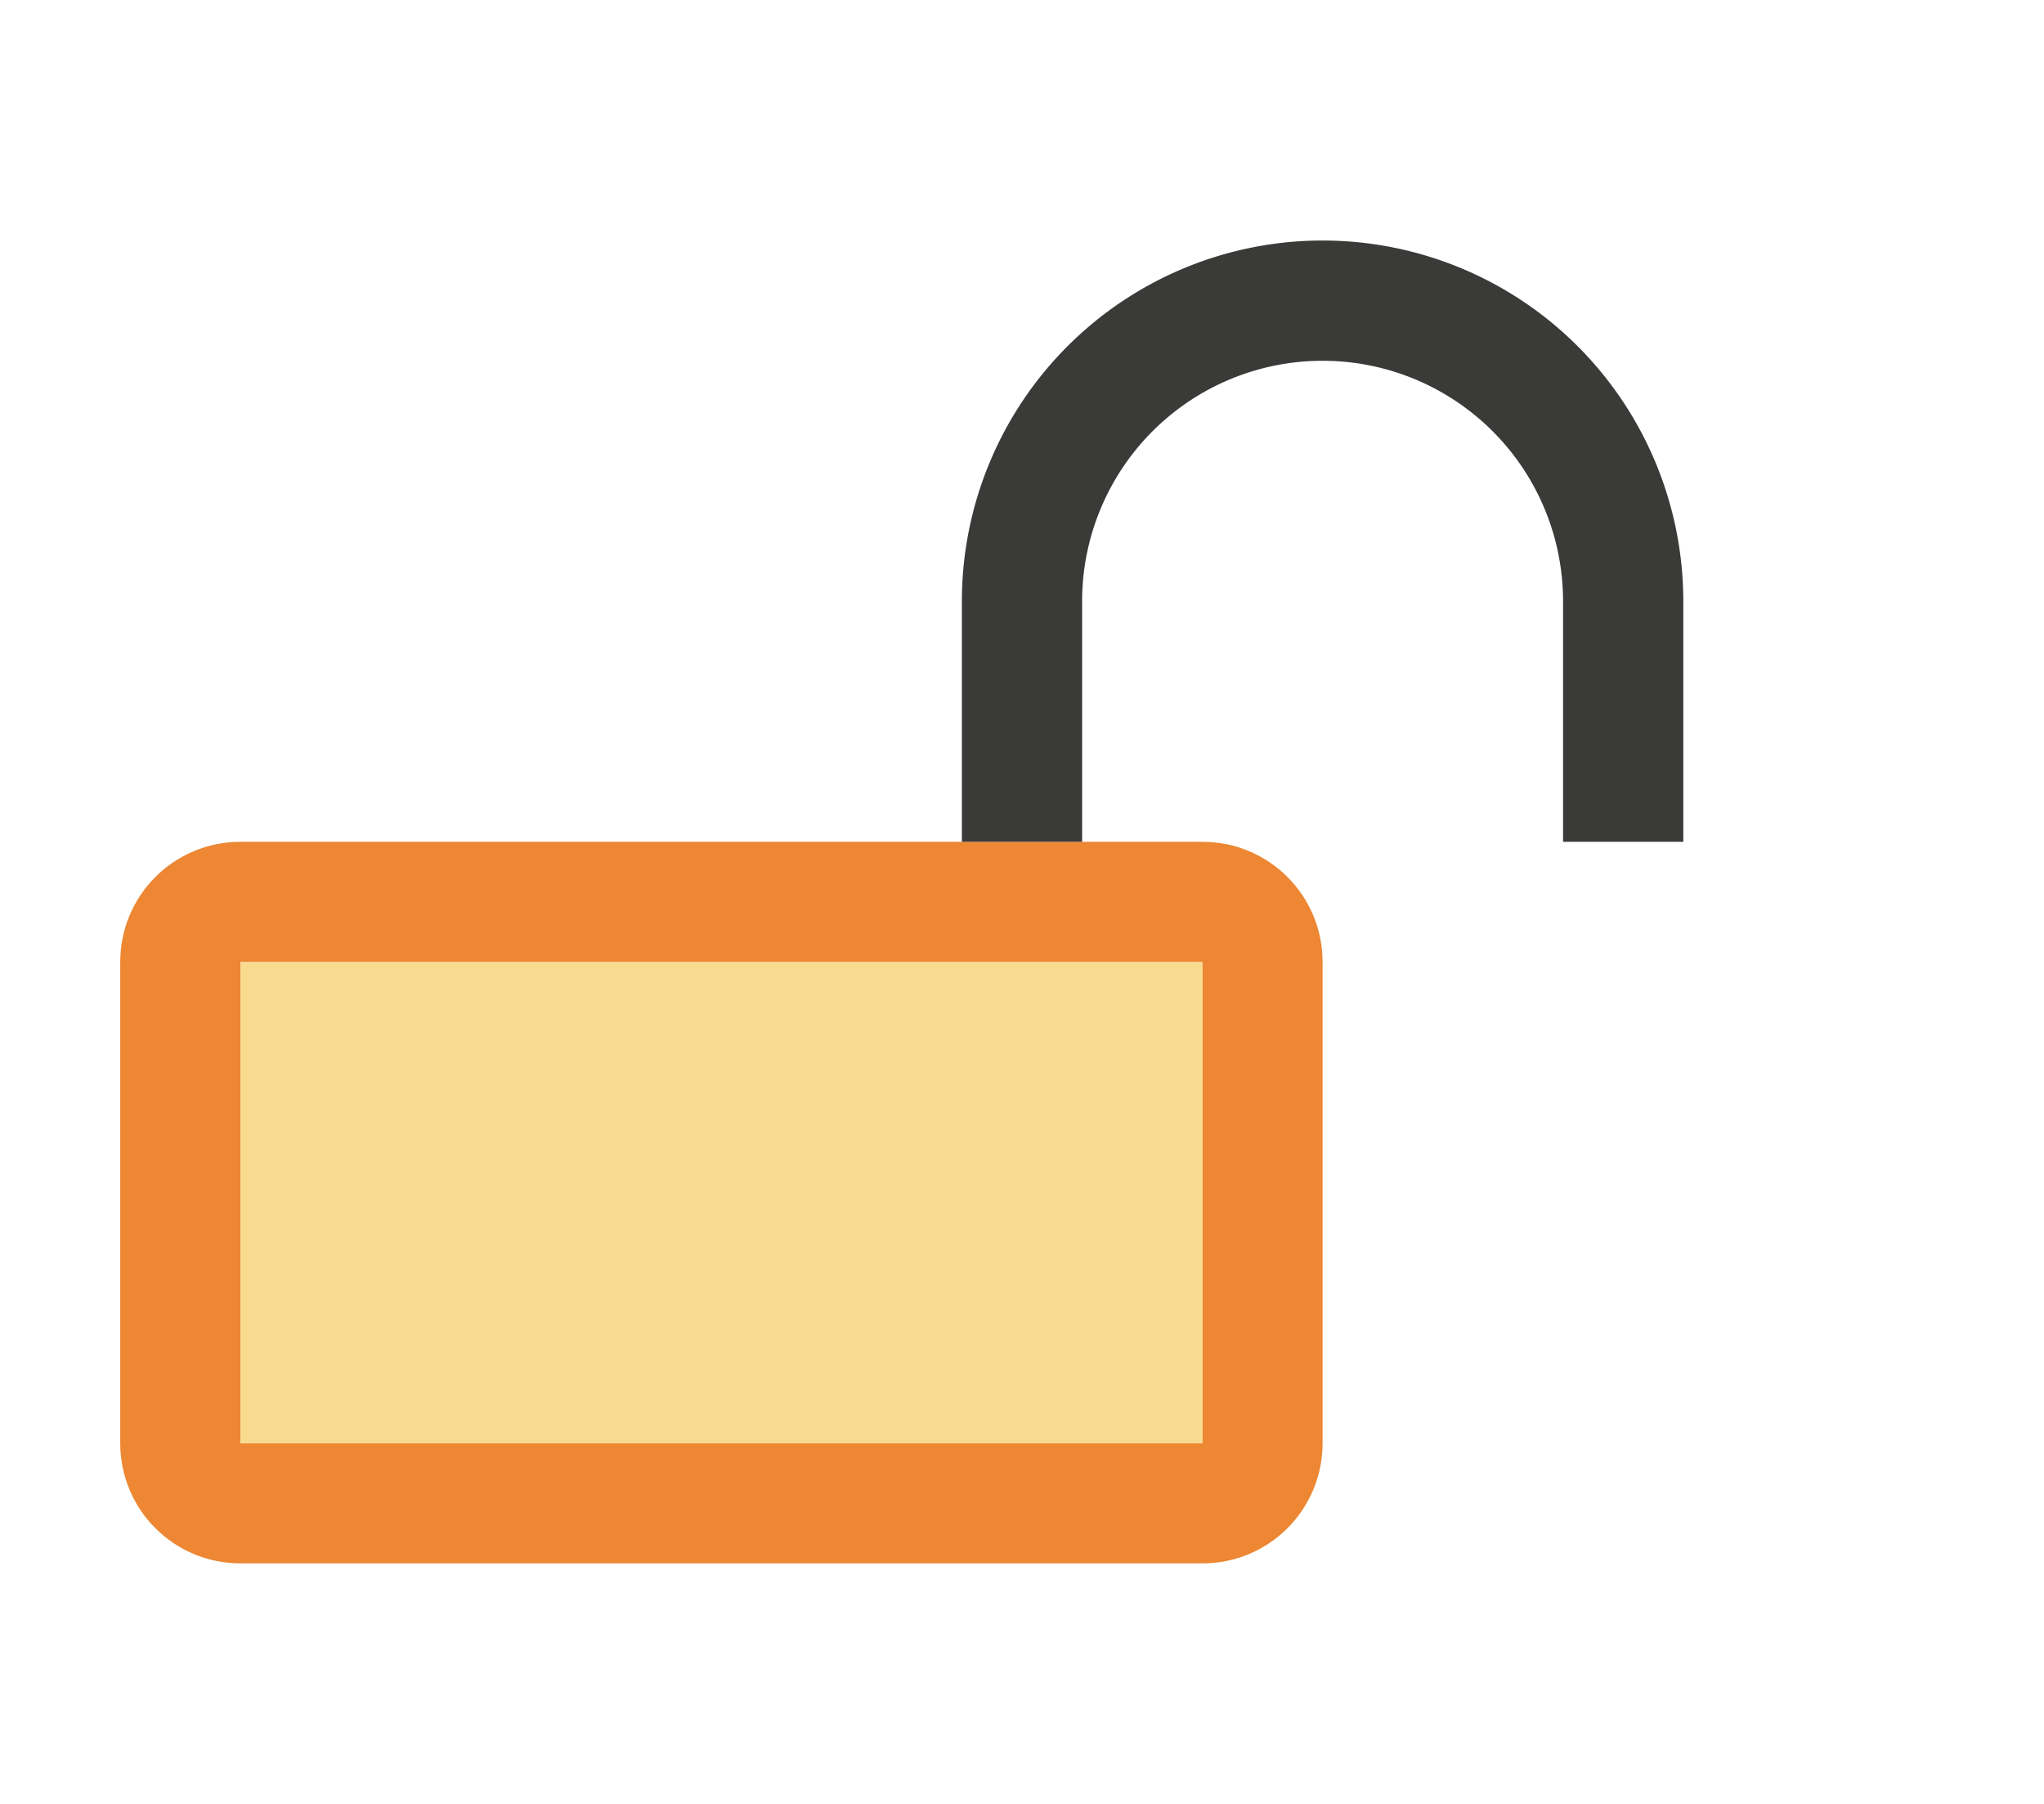
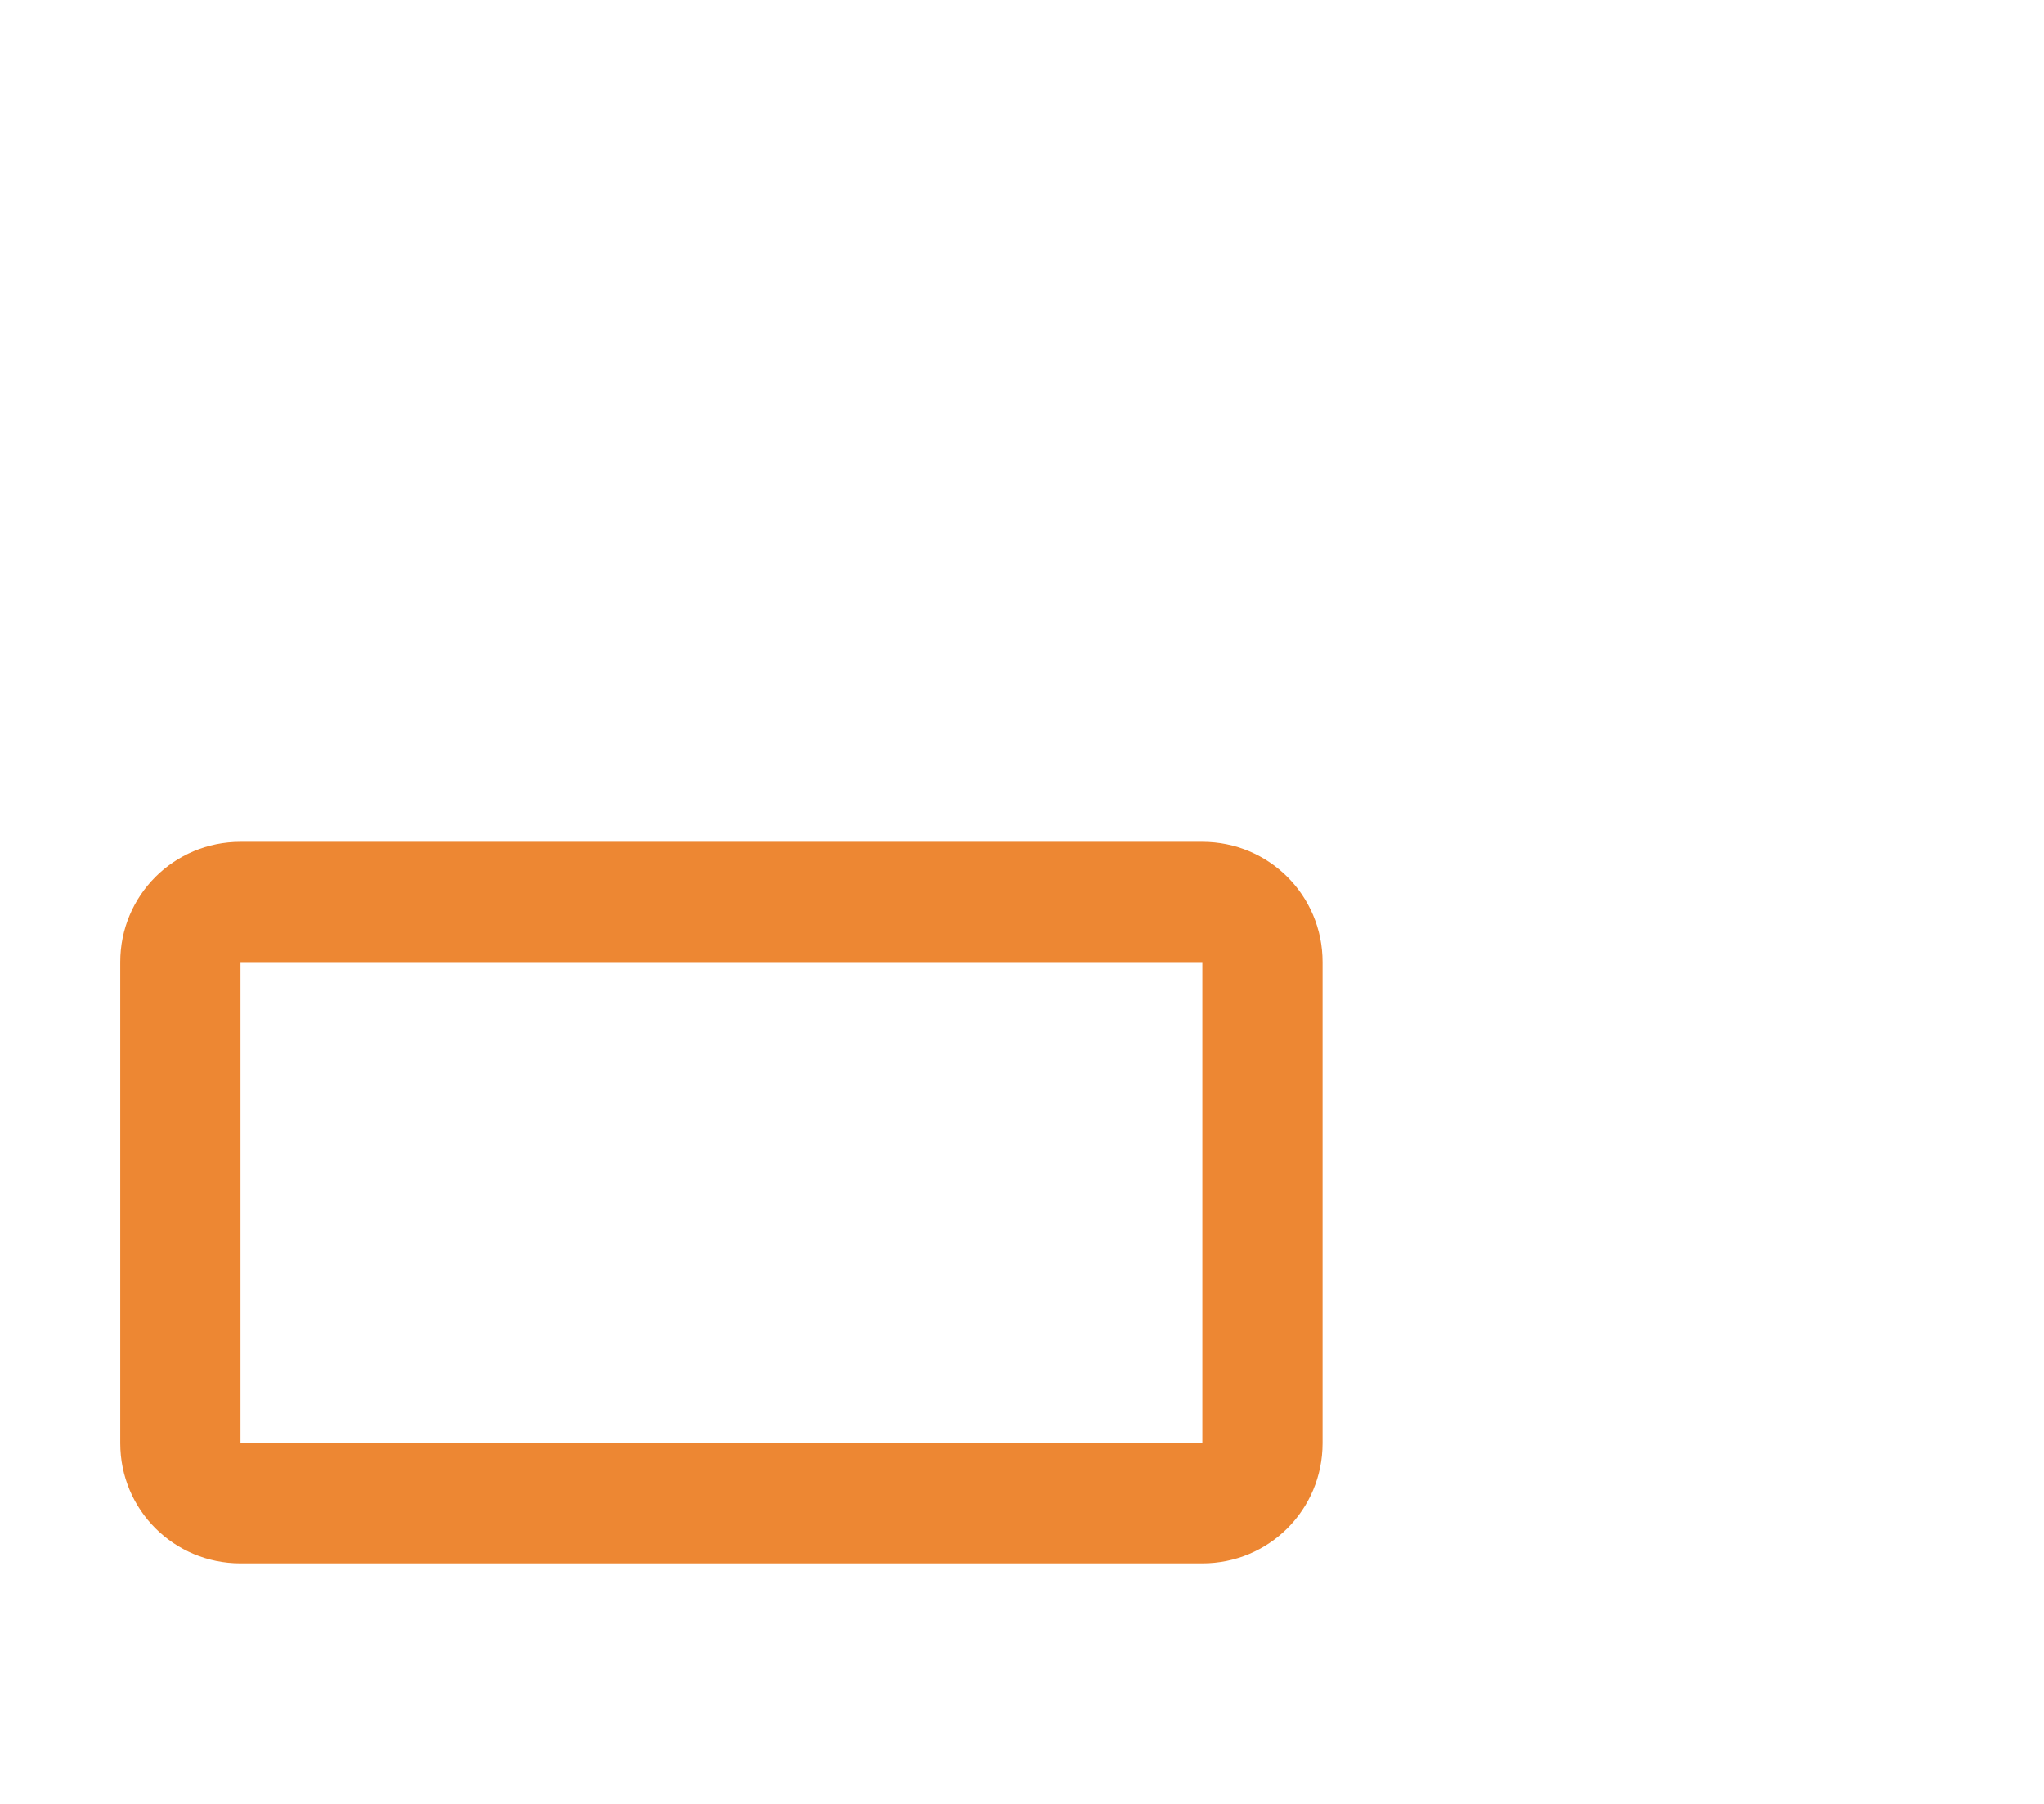
<svg xmlns="http://www.w3.org/2000/svg" height="15" viewBox="0 0 17 15" width="17">

/&amp;amp;amp;amp;gt;<path d="m2 7c-.554 0-1 .446-1 1v4c0 .554.446 1 1 1h8c.554 0 1-.446 1-1v-4c0-.554-.446-1-1-1zm0 1h8v4h-8z" fill="#ed8733" />
-   <path d="m2 8h8v4h-8z" fill="#f8db8f" />
-   <path d="m11 2a3 3 0 0 0 -3 3v2h1v-2a2 2 0 0 1 2-2 2 2 0 0 1 2 2v2h1v-2a3 3 0 0 0 -3-3z" fill="#3a3a38" stroke-linecap="square" stroke-opacity=".567" />
</svg>